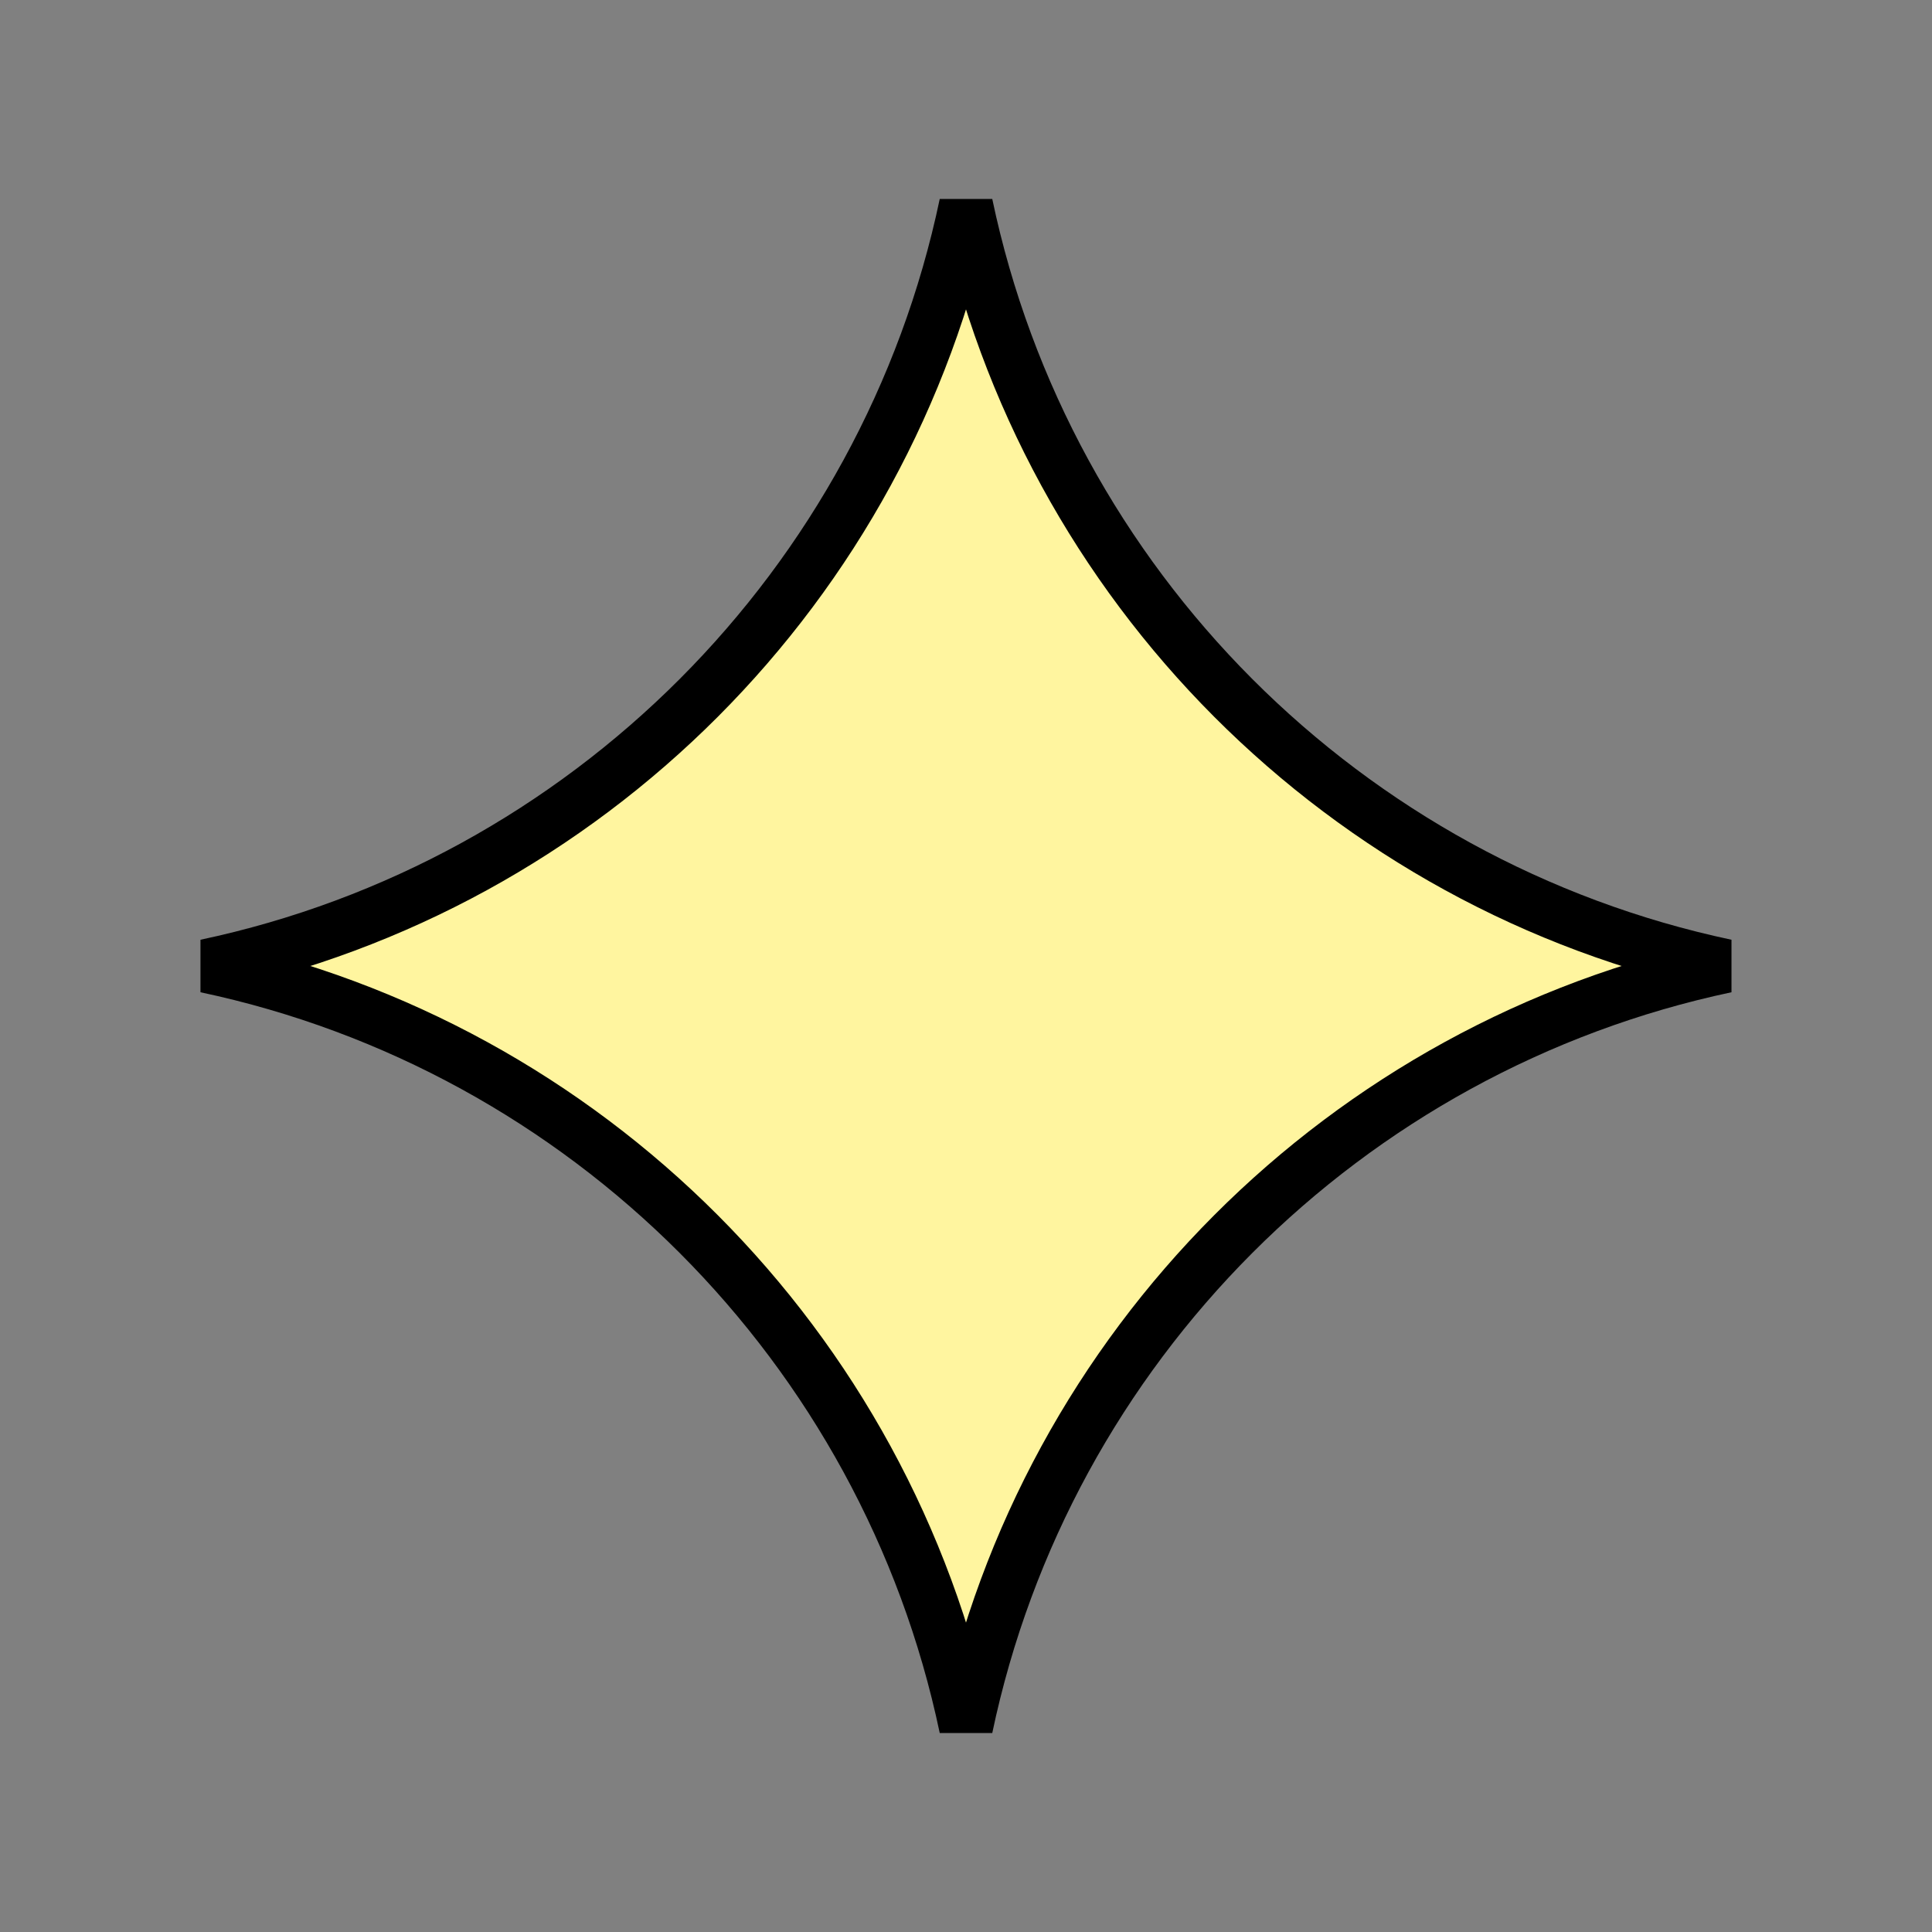
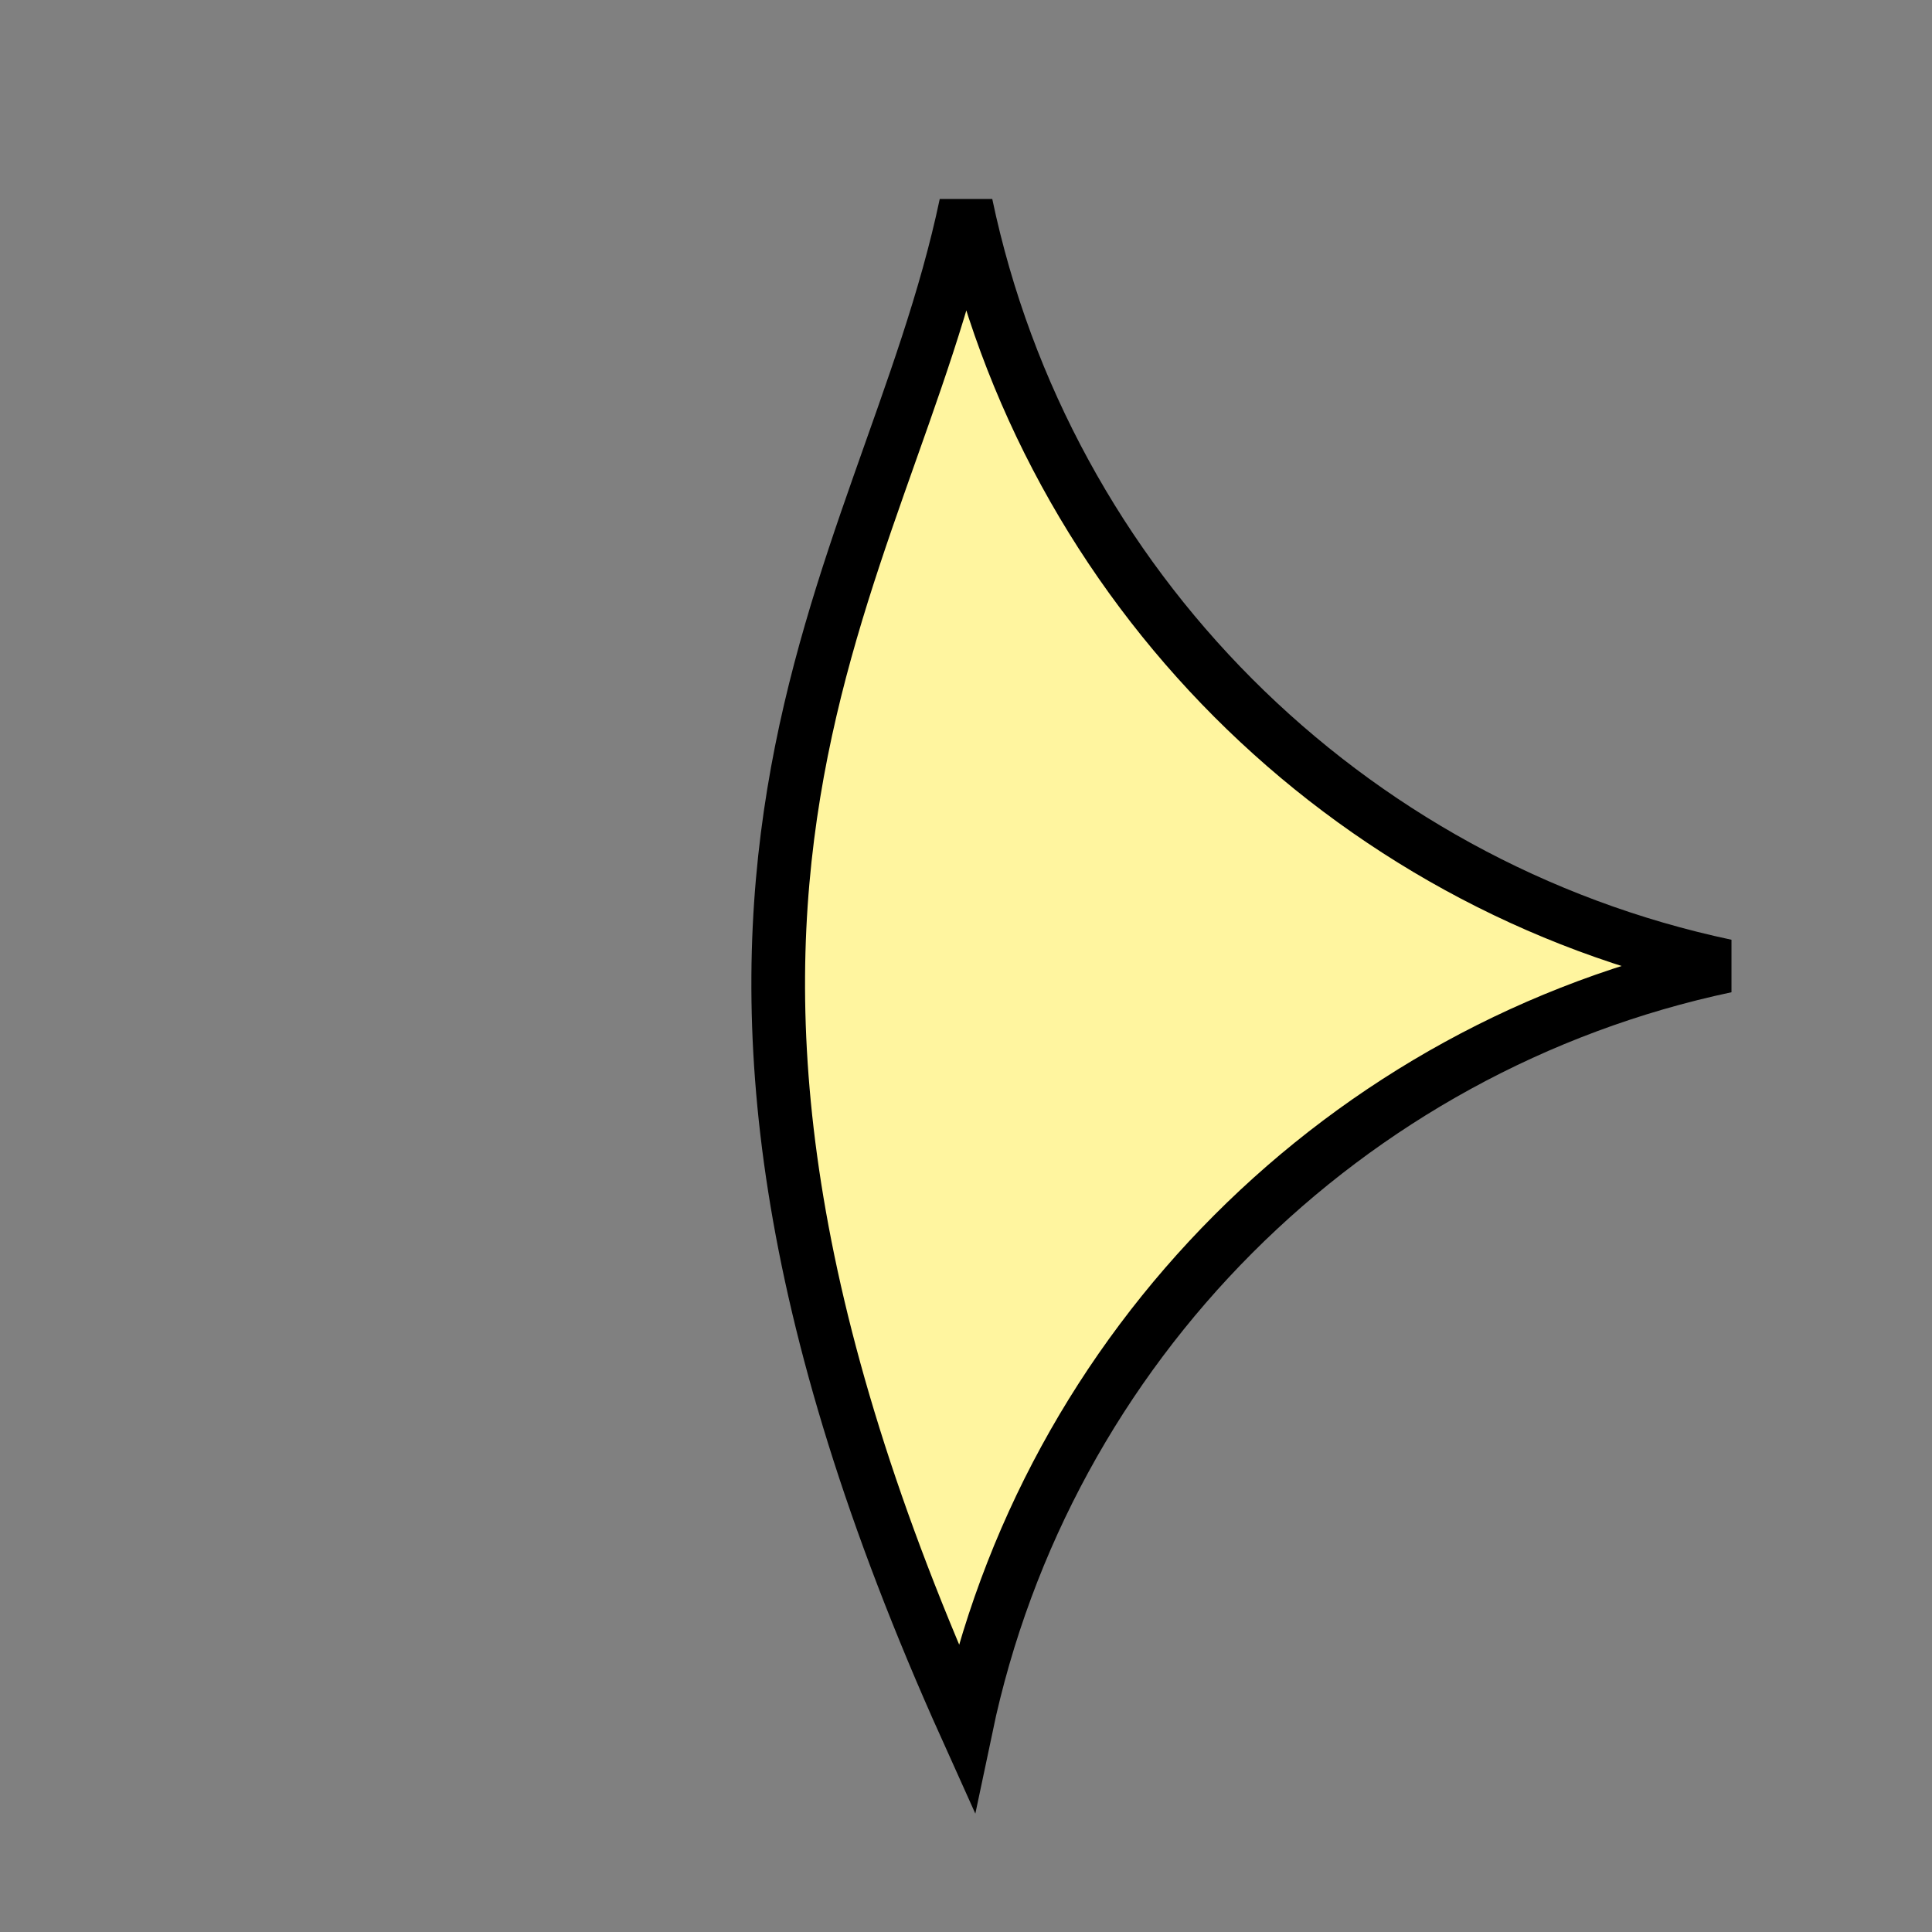
<svg xmlns="http://www.w3.org/2000/svg" width="36" height="36" viewBox="0 0 36 36" fill="none">
  <rect x="0" y="0" width="36" height="36" fill="#808080" stroke="none" />
-   <path d="M18 3.81C19.491 10.91 25.066 16.496 32.16 18C25.066 19.504 19.491 25.089 18 32.19C16.509 25.089 10.933 19.503 3.839 18C10.933 16.497 16.509 10.911 18 3.81Z" fill="#FFF59F" stroke="black" />
+   <path d="M18 3.81C19.491 10.91 25.066 16.496 32.16 18C25.066 19.504 19.491 25.089 18 32.19C10.933 16.497 16.509 10.911 18 3.81Z" fill="#FFF59F" stroke="black" />
</svg>